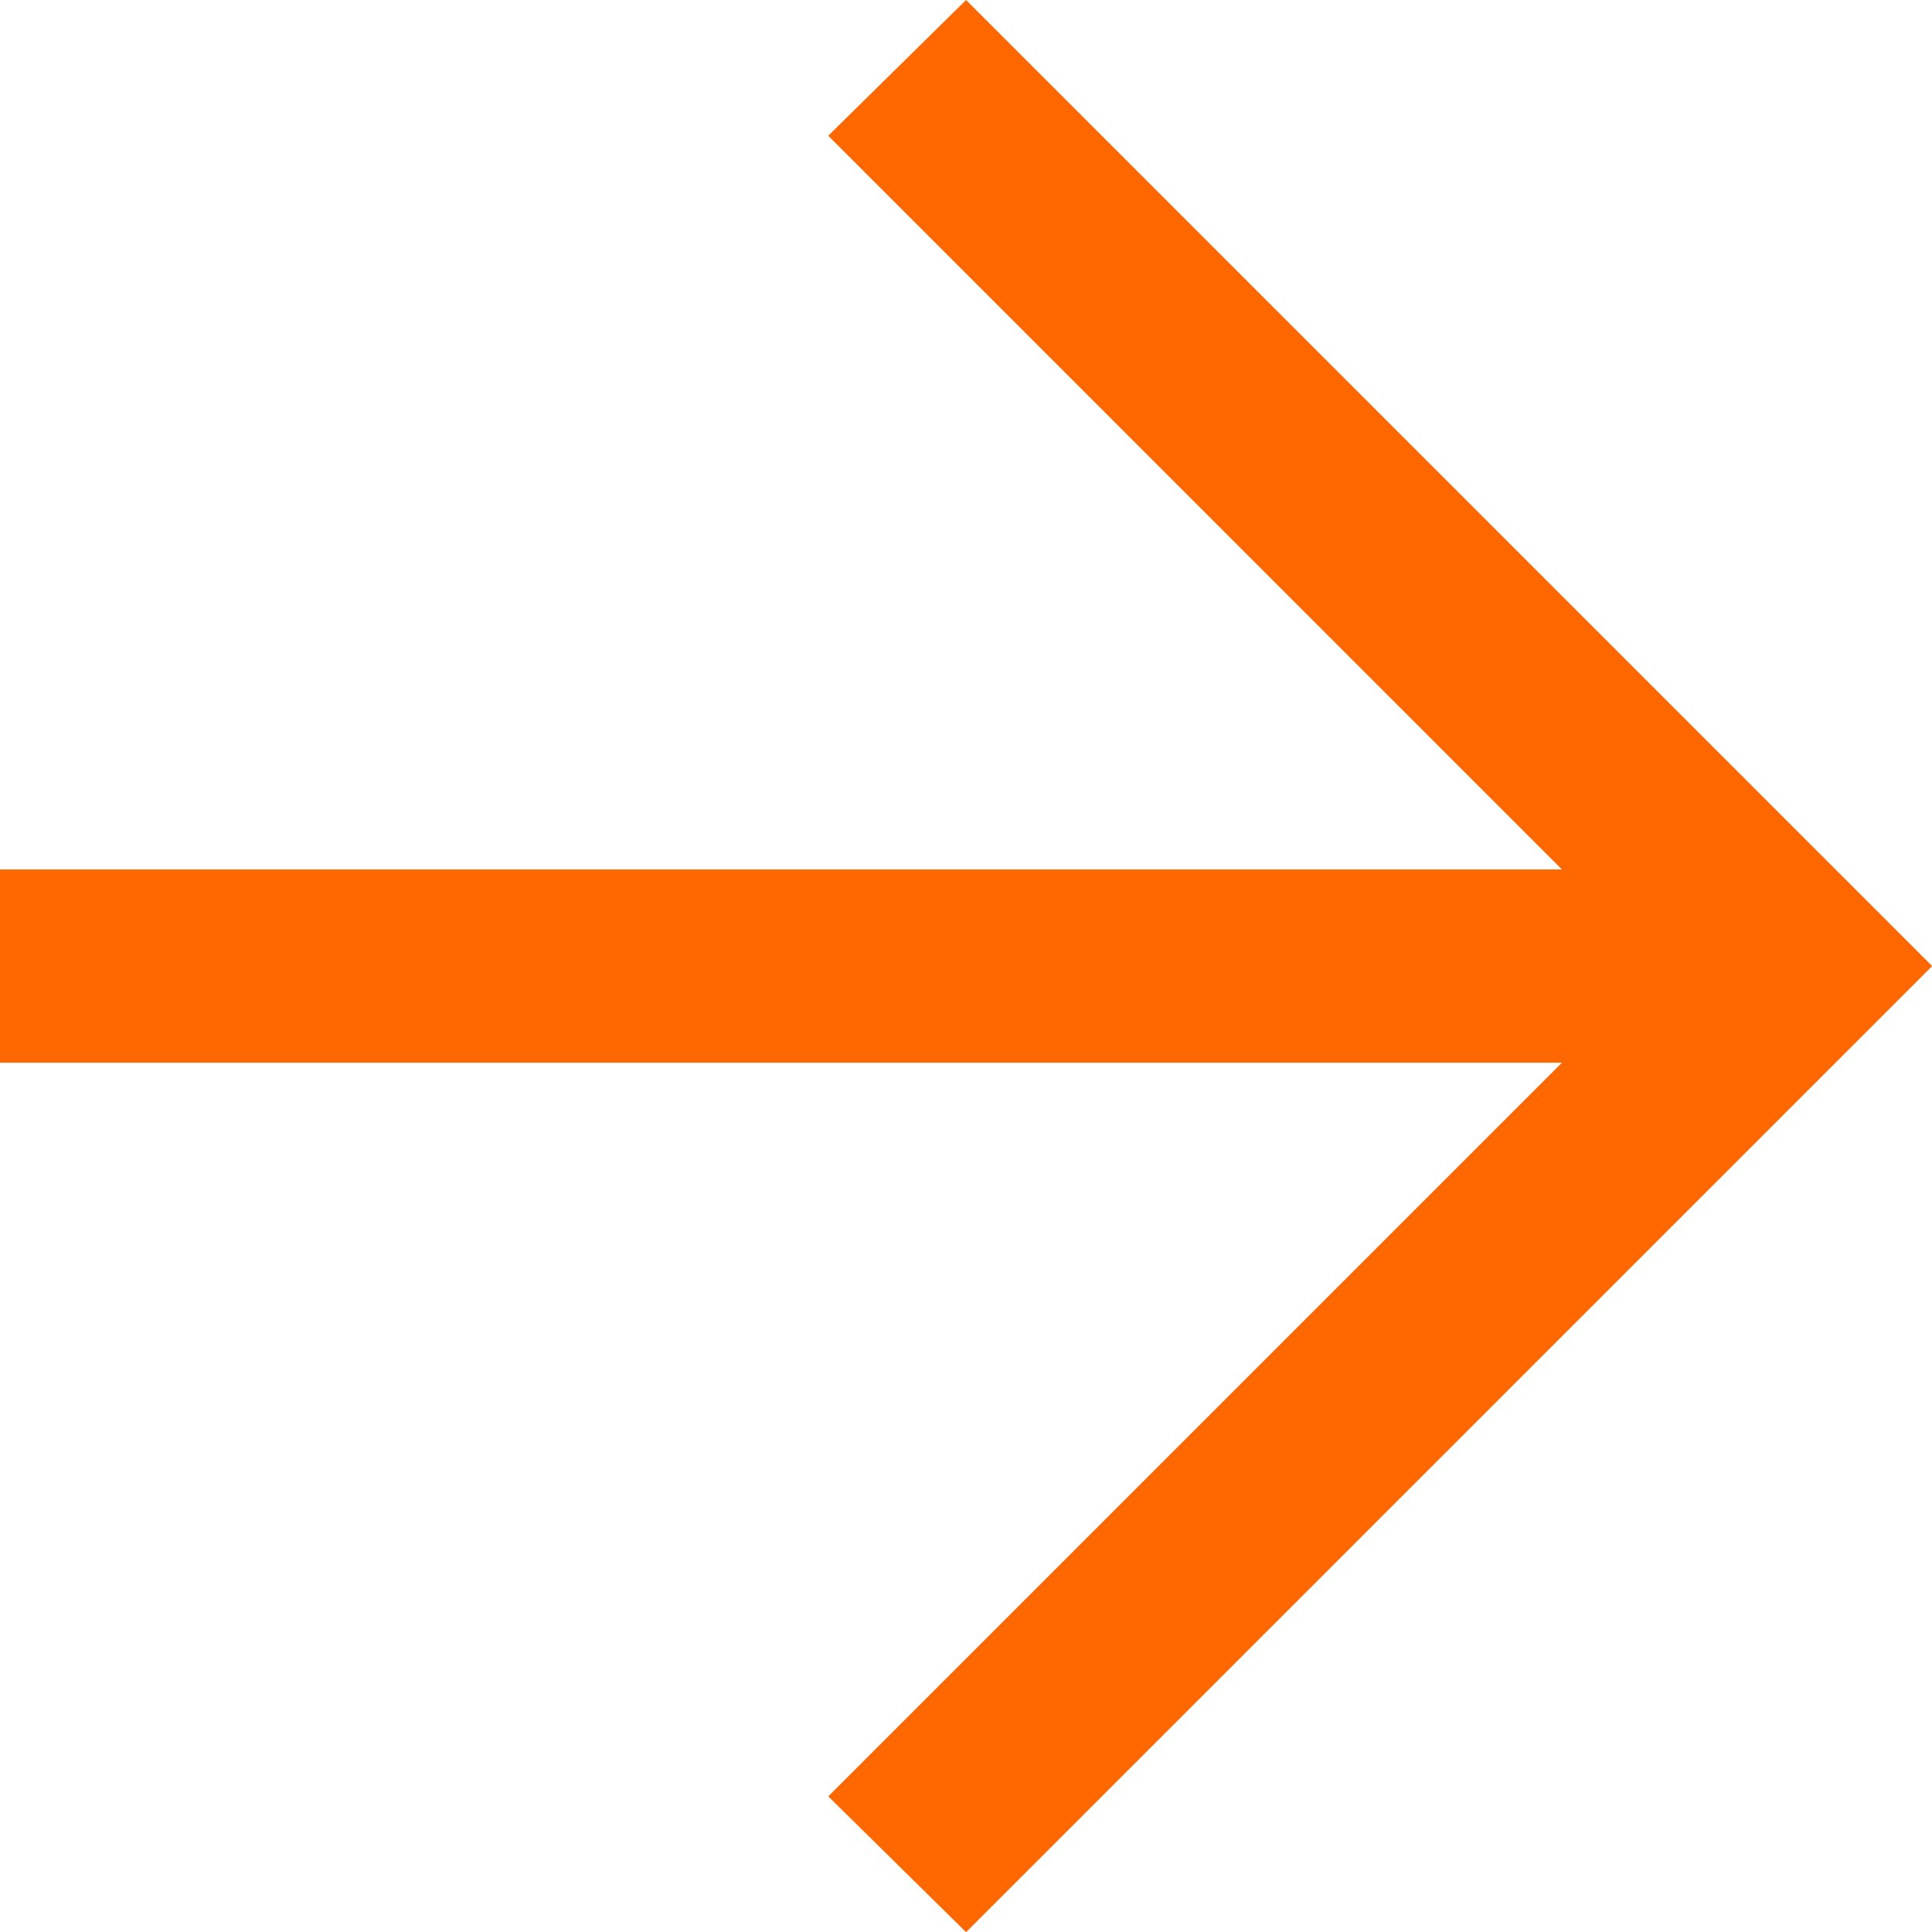
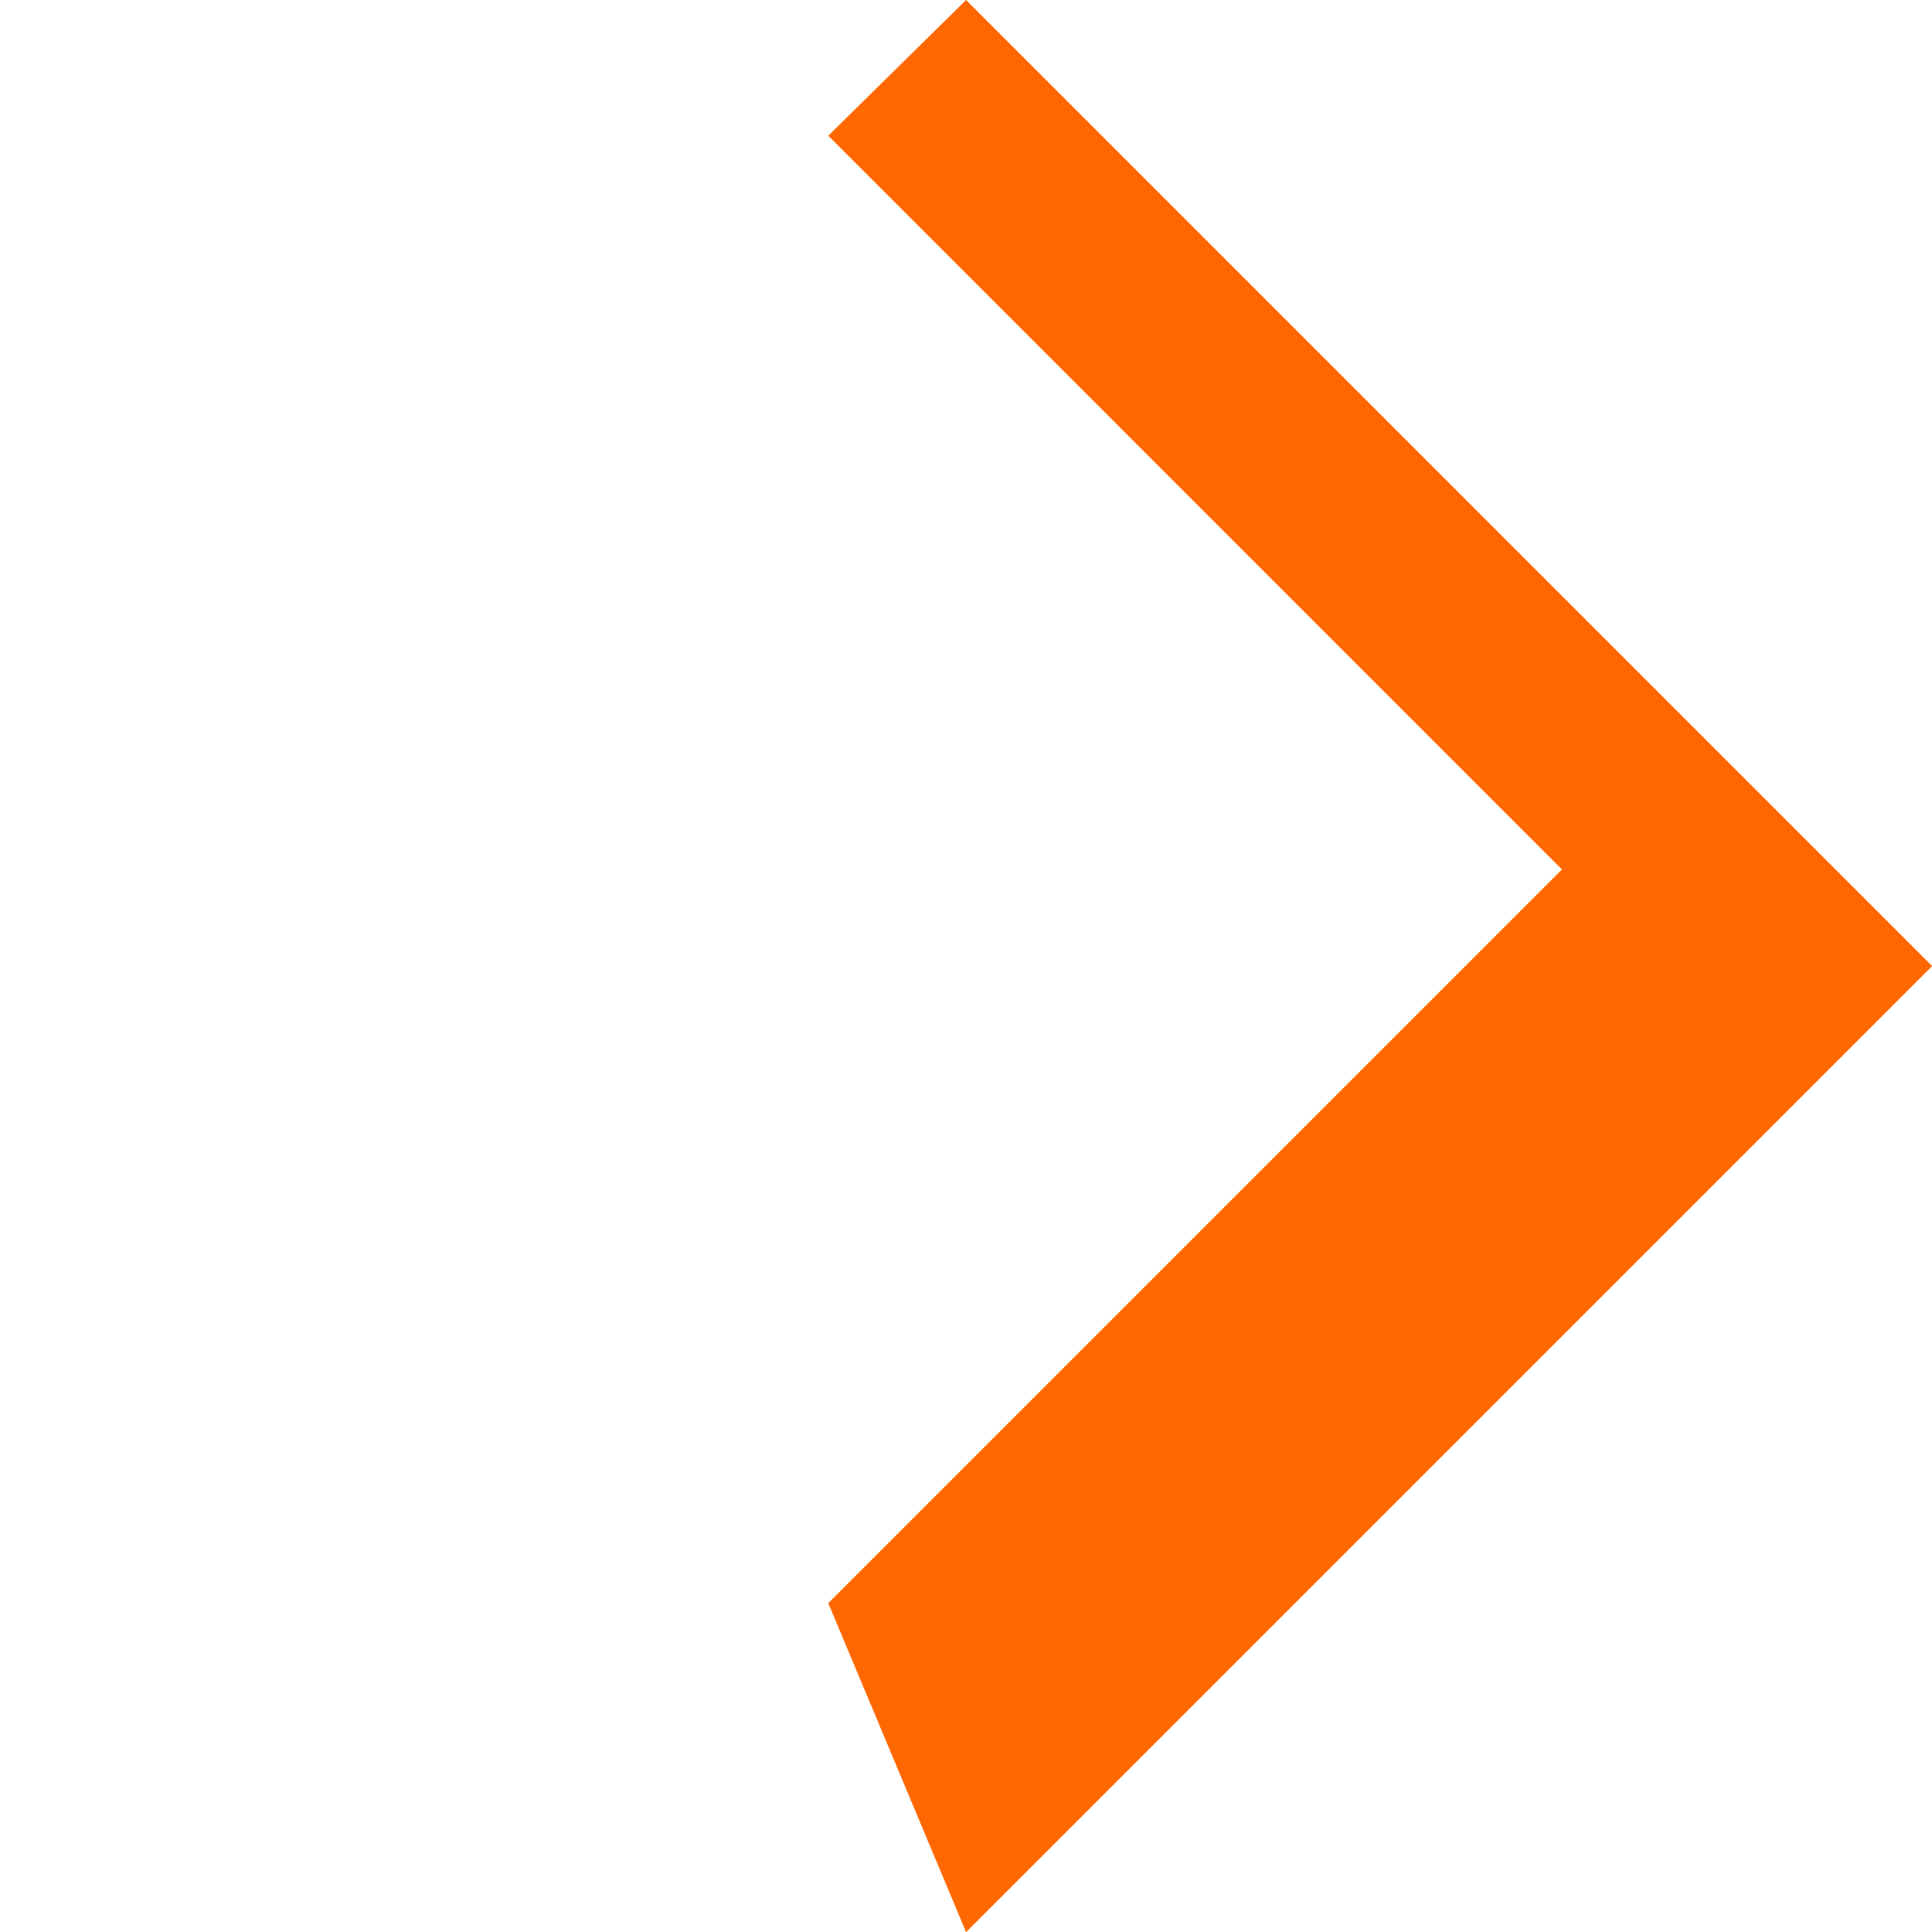
<svg xmlns="http://www.w3.org/2000/svg" width="24.998" height="24.999" viewBox="0 0 24.998 24.999">
-   <path id="arrow_forward_FILL0_wght300_GRAD0_opsz24" d="M20.21,11.25H0v2.5H20.21l-9.493,9.493L12.5,25,25,12.5,12.5,0,10.717,1.756Z" fill="#ff6700" />
+   <path id="arrow_forward_FILL0_wght300_GRAD0_opsz24" d="M20.21,11.25H0H20.21l-9.493,9.493L12.5,25,25,12.5,12.5,0,10.717,1.756Z" fill="#ff6700" />
</svg>